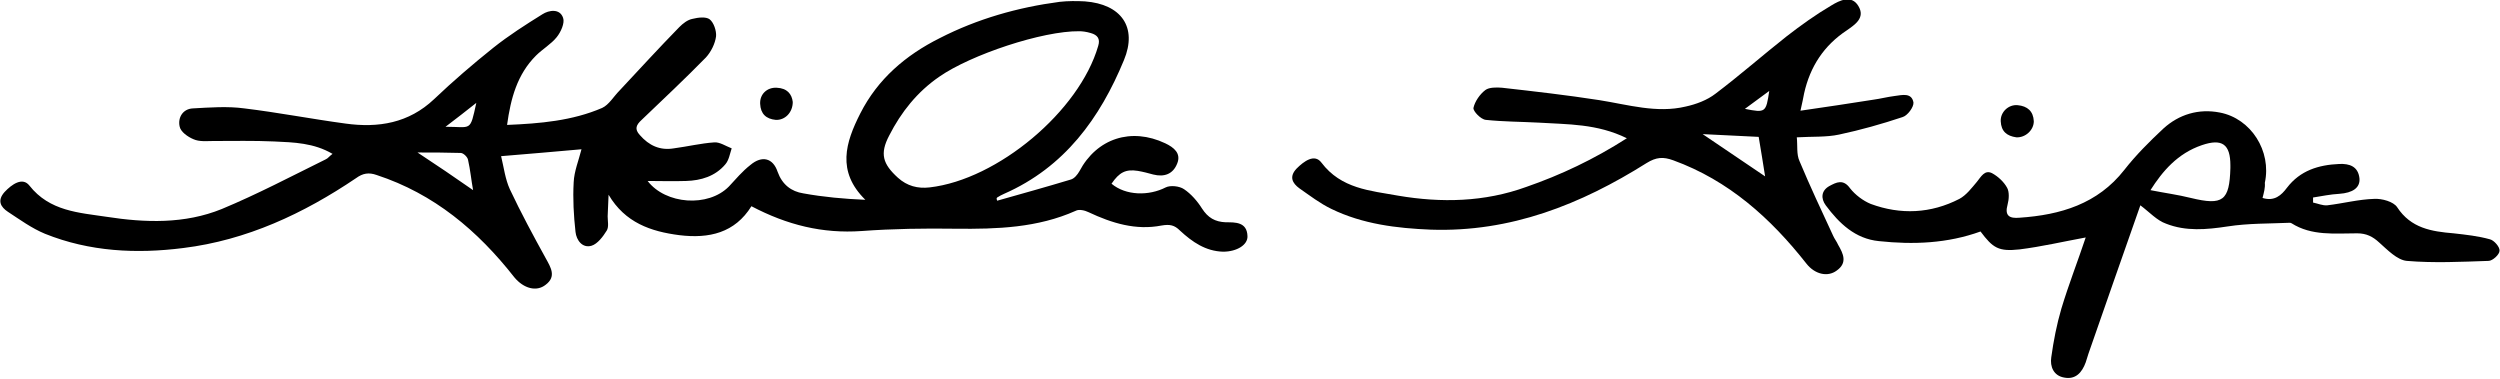
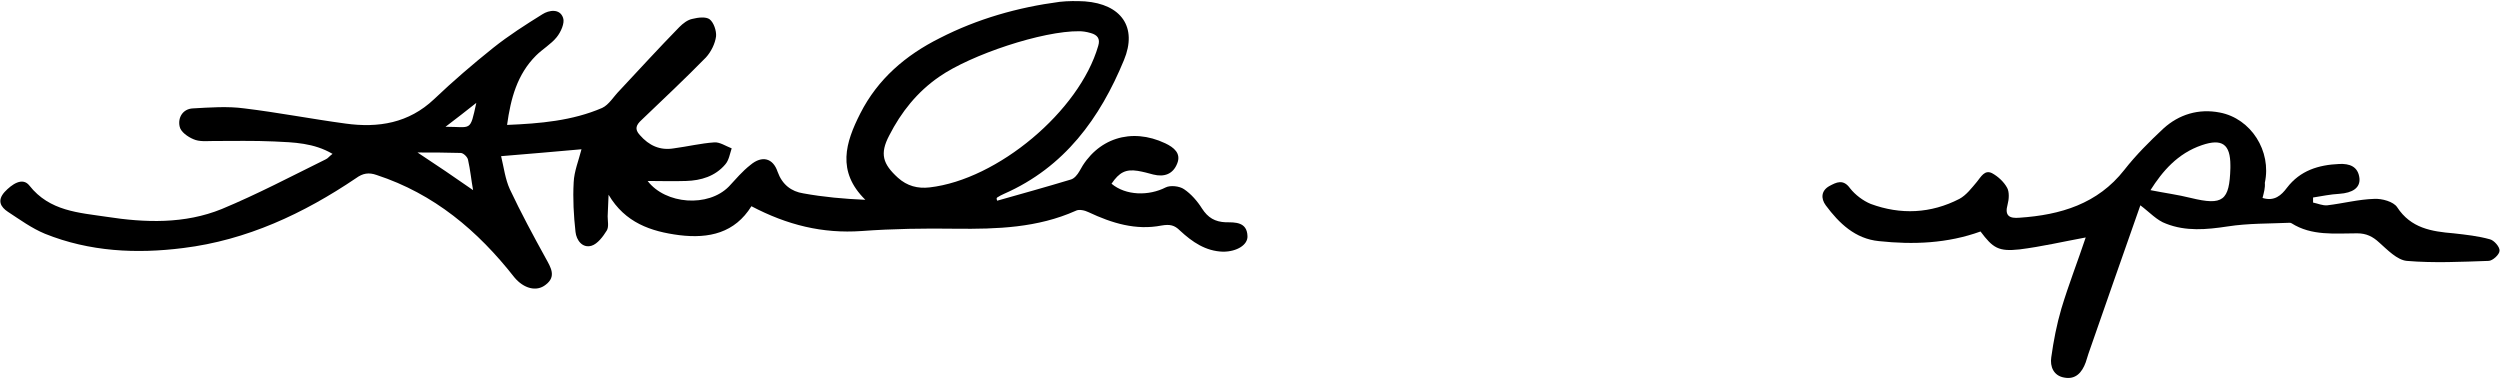
<svg xmlns="http://www.w3.org/2000/svg" version="1.1" id="Layer_1" x="0px" y="0px" width="544.3px" height="82.5px" viewBox="0 0 544.3 82.5" style="enable-background:new 0 0 544.3 82.5;" xml:space="preserve">
  <g>
    <path d="M217.1,43.7c5.3-1.5,10.7-3,16-4.6c0.8-0.2,1.5-1.1,1.9-1.8c3.8-7.2,11.3-9.6,18.7-6.1c1.9,0.9,3.5,2.2,2.6,4.4   c-0.9,2.3-2.8,3-5.2,2.4c-1.1-0.3-2.2-0.6-3.4-0.8c-2.6-0.4-4,0.3-5.7,2.8c3.1,2.6,8.1,2.7,11.8,0.8c1-0.5,3-0.3,4,0.4   c1.5,1,2.9,2.6,3.9,4.2c1.3,2,2.8,2.9,5.2,3c2,0,4.6-0.1,4.7,3c0.1,1.9-2.3,3.4-5.3,3.4c-3.8-0.1-6.7-2.1-9.4-4.6   c-1.2-1.2-2.2-1.4-4-1.1c-5.6,1.1-10.8-0.5-15.9-2.9c-0.8-0.4-2.1-0.7-2.8-0.3c-8.3,3.7-17.1,4-26.1,3.9c-6.8-0.1-13.7,0-20.5,0.5   c-8.5,0.6-16.2-1.3-24-5.4c-3.6,5.8-9.2,7.1-15.7,6.3c-6.2-0.8-11.8-2.7-15.4-8.8c-0.1,1.6-0.1,3.1-0.2,4.7c0,1,0.3,2.3-0.2,3.1   c-0.8,1.3-2,2.9-3.3,3.3c-2,0.6-3.3-1.2-3.5-3c-0.4-3.6-0.6-7.2-0.4-10.8c0.1-2.4,1.1-4.8,1.7-7.2c-5.7,0.5-11.3,1-17.5,1.5   c0.6,2.5,0.9,5,1.9,7.2c2.4,5.1,5.1,10.1,7.8,15c1.1,2,2.4,4,0,5.8c-2,1.6-4.8,0.8-6.8-1.6C104,50.2,94.5,42.2,82,38.1   c-1.7-0.6-3-0.4-4.5,0.7C66.1,46.5,53.7,52.3,39.9,54c-10.2,1.3-20.4,0.8-30.1-3.1c-2.9-1.2-5.5-3.1-8.1-4.8   c-1.5-1-2.4-2.4-0.7-4.3c1.6-1.7,3.9-3.3,5.4-1.4c4.4,5.6,10.8,5.9,16.8,6.8c8.4,1.3,17,1.6,25.1-1.7c7.7-3.2,15.1-7.1,22.6-10.8   c0.5-0.2,0.8-0.7,1.5-1.2c-4.1-2.4-8.4-2.5-12.7-2.7c-4.4-0.2-8.9-0.1-13.3-0.1c-1.4,0-3,0.2-4.3-0.4c-1.2-0.5-2.8-1.6-3-2.8   c-0.4-1.9,0.7-3.8,2.9-3.9c3.7-0.2,7.5-0.5,11.2,0c7.4,0.9,14.6,2.3,22,3.3c7.2,1,13.8-0.1,19.3-5.3c4.1-3.9,8.4-7.6,12.9-11.2   c3.4-2.7,7-5,10.7-7.3c1.4-0.9,3.8-1.3,4.5,0.8c0.4,1.1-0.5,3.1-1.4,4.2c-1.2,1.5-3.1,2.6-4.5,4c-4.1,4.1-5.5,9.3-6.3,15.1   c7.2-0.3,14.2-0.9,20.7-3.7c1.5-0.7,2.5-2.5,3.8-3.8c4.3-4.6,8.6-9.3,13-13.8c0.8-0.8,1.8-1.6,2.9-1.8c1.2-0.3,2.9-0.5,3.7,0.1   c0.9,0.7,1.5,2.5,1.4,3.7c-0.2,1.6-1.1,3.4-2.2,4.6c-4.5,4.6-9.3,9.1-14,13.6c-1.2,1.1-1.6,2-0.4,3.3c2,2.3,4.4,3.4,7.4,2.9   c3-0.4,5.9-1.1,8.8-1.3c1.2-0.1,2.5,0.8,3.8,1.3c-0.4,1.2-0.6,2.6-1.4,3.5c-2.2,2.6-5.3,3.5-8.5,3.6c-2.9,0.1-5.7,0-8.4,0   c3.9,5.1,13.2,5.8,17.7,1.2c1.5-1.6,2.9-3.3,4.7-4.7c2.5-2.1,4.9-1.5,5.9,1.5c1,2.8,3,4.3,5.6,4.7c4.4,0.8,8.8,1.2,13.5,1.4   c-6.3-6.2-4.3-12.5-1.1-18.8c3.8-7.5,9.9-12.7,17.3-16.4c8.2-4.2,17-6.7,26.1-7.9c1.8-0.2,3.7-0.2,5.5-0.1   c7.9,0.6,11.5,5.6,8.5,12.8c-5.2,12.6-12.9,23.3-26.1,29.1c-0.5,0.2-1,0.5-1.5,0.8C216.9,43.2,217,43.4,217.1,43.7z M235,6.8   c-8-0.1-23.6,5.1-30.5,9.9c-4.8,3.3-8.3,7.7-10.9,12.8c-2.1,4-1.4,6.2,1.9,9.2c2,1.8,4.3,2.4,6.9,2.1c14.8-1.7,32.6-16.6,36.7-30.8   c0.5-1.6-0.2-2.4-1.6-2.8C236.5,6.9,235.6,6.8,235,6.8z M103,41.4c-0.4-2.2-0.6-4.4-1.1-6.6c-0.1-0.6-1-1.5-1.6-1.5   c-3.2-0.1-6.4-0.1-9.4-0.1C95,35.9,99,38.6,103,41.4z M103.7,22.4c-2.3,1.8-4.3,3.4-6.7,5.2C102.7,27.6,102.3,28.8,103.7,22.4z" />
-     <path d="M354.2,30.1c-6.5-3.2-12.9-3-19.2-3.4c-3.8-0.2-7.7-0.2-11.5-0.6c-1.1-0.1-2.8-1.9-2.7-2.6c0.3-1.4,1.4-3,2.6-3.9   c0.8-0.6,2.4-0.6,3.6-0.5c7.1,0.8,14.1,1.6,21.2,2.7c6.3,1,12.5,2.9,18.8,1.4c2.3-0.5,4.7-1.4,6.5-2.8c5.3-4,10.3-8.4,15.5-12.5   c3.1-2.4,6.3-4.7,9.7-6.7c1.8-1.1,4.4-2.4,5.9,0.1c1.6,2.6-0.8,4.1-2.5,5.3c-5,3.3-8,7.9-9.3,13.7c-0.2,1-0.4,2.1-0.8,3.8   c5.6-0.8,10.8-1.6,15.9-2.4c1.5-0.2,3-0.6,4.6-0.8c1.6-0.2,3.7-0.8,4.1,1.4c0.1,1-1.3,2.9-2.4,3.2c-4.5,1.5-9.1,2.8-13.8,3.8   c-2.8,0.6-5.8,0.4-9.2,0.6c0.2,1.8-0.1,3.7,0.6,5.2c2.3,5.5,4.8,10.8,7.3,16.2c0.3,0.7,0.8,1.3,1.1,2c1.1,1.9,2.1,3.9-0.3,5.6   c-2,1.5-4.8,0.8-6.6-1.5c-7.8-9.9-16.9-18.1-29-22.5c-2.2-0.8-3.7-0.7-5.8,0.6c-14.3,9-29.6,15.1-47,14.5   c-7.4-0.3-14.8-1.2-21.6-4.5c-2.5-1.2-4.7-2.9-7-4.5c-1.5-1.1-2.3-2.5-0.6-4.3c1.6-1.6,3.9-3.3,5.4-1.3c4.3,5.7,10.6,6.1,16.7,7.2   c9.4,1.6,18.8,1.4,27.9-1.9C339.8,38.1,347,34.7,354.2,30.1z M370.7,29.2c4.6,3.1,9.2,6.2,13.6,9.2c-0.4-2.7-0.9-5.5-1.4-8.6   C378.9,29.6,374.8,29.4,370.7,29.2z M385.2,19.8c-1.8,1.3-3.4,2.5-5.3,3.9C384.4,24.6,384.5,24.5,385.2,19.8z" />
    <path d="M492.6,43.1c2.6,0.8,4.1-0.6,5.3-2.2c2.9-3.8,6.9-5,11.4-5.2c2.2-0.1,4.1,0.5,4.4,3.1c0.2,2.1-1.5,3.2-4.4,3.4   c-1.9,0.1-3.8,0.5-5.7,0.8c0,0.4,0,0.8,0,1.1c1,0.2,2.1,0.7,3.1,0.6c3.4-0.4,6.8-1.3,10.2-1.4c1.7-0.1,4.2,0.6,5,1.8   c3,4.6,7.5,5.3,12.3,5.7c2.7,0.3,5.4,0.6,7.9,1.3c0.9,0.2,2.2,1.7,2.1,2.5c0,0.8-1.5,2.2-2.4,2.2c-5.9,0.2-11.9,0.5-17.8,0   c-2.1-0.2-4.2-2.4-6-4c-1.4-1.3-2.8-2-4.8-2c-4.9,0-9.9,0.6-14.3-2.2c-0.1,0-0.2-0.1-0.3-0.1c-4.5,0.2-9.1,0.1-13.6,0.8   c-4.6,0.7-9.1,1.1-13.4-0.6c-2-0.7-3.6-2.5-5.6-4c-3.7,10.5-7.5,21.4-11.3,32.3c-0.2,0.6-0.4,1.3-0.6,1.9c-0.8,2.2-2.2,3.8-4.7,3.3   c-2.3-0.4-3.1-2.4-2.8-4.4c0.5-3.6,1.2-7.2,2.2-10.6c1.6-5.3,3.6-10.4,5.3-15.5c-4.9,0.9-9.6,2-14.4,2.6c-4.6,0.5-5.8-0.3-8.5-3.9   c-7.2,2.6-14.6,2.9-22.1,2.1c-5.2-0.5-8.7-3.9-11.6-7.8c-1.1-1.5-1-3.2,0.8-4.2c1.5-0.8,3-1.6,4.5,0.5c1.1,1.4,2.8,2.7,4.5,3.4   c6.5,2.4,13.1,2.1,19.3-1.1c1.5-0.8,2.7-2.4,3.8-3.7c0.9-1.1,1.7-2.7,3.3-1.9c1.3,0.7,2.6,1.9,3.3,3.2c0.5,0.9,0.4,2.5,0.1,3.6   c-0.7,2.5,0.4,3.1,2.6,2.9c8.9-0.6,17-3,22.8-10.4c2.5-3.2,5.5-6.2,8.5-9c3.4-3.1,7.7-4.4,12.3-3.5c6.8,1.3,11.3,8.4,9.8,15.3   C493.2,40.9,492.9,41.9,492.6,43.1z M468.2,41.4c3,0.6,6,1,8.8,1.7c7,1.7,8.4,0.6,8.6-6.5c0-0.2,0-0.4,0-0.6c0-4.6-1.8-5.9-6.2-4.4   C474.1,33.4,470.8,37.3,468.2,41.4z" />
-     <path d="M439,29.9c-2.1-0.3-3.3-1.3-3.4-3.5c-0.1-2,1.7-3.7,3.7-3.5c2.1,0.2,3.4,1.3,3.5,3.5C442.8,28.3,441,30,439,29.9z" />
-     <path d="M172.6,22.2c0,2.3-1.7,4-3.7,3.9c-2.1-0.2-3.3-1.3-3.4-3.5c-0.1-2.1,1.5-3.6,3.6-3.5C171.4,19.2,172.4,20.5,172.6,22.2z" />
  </g>
</svg>